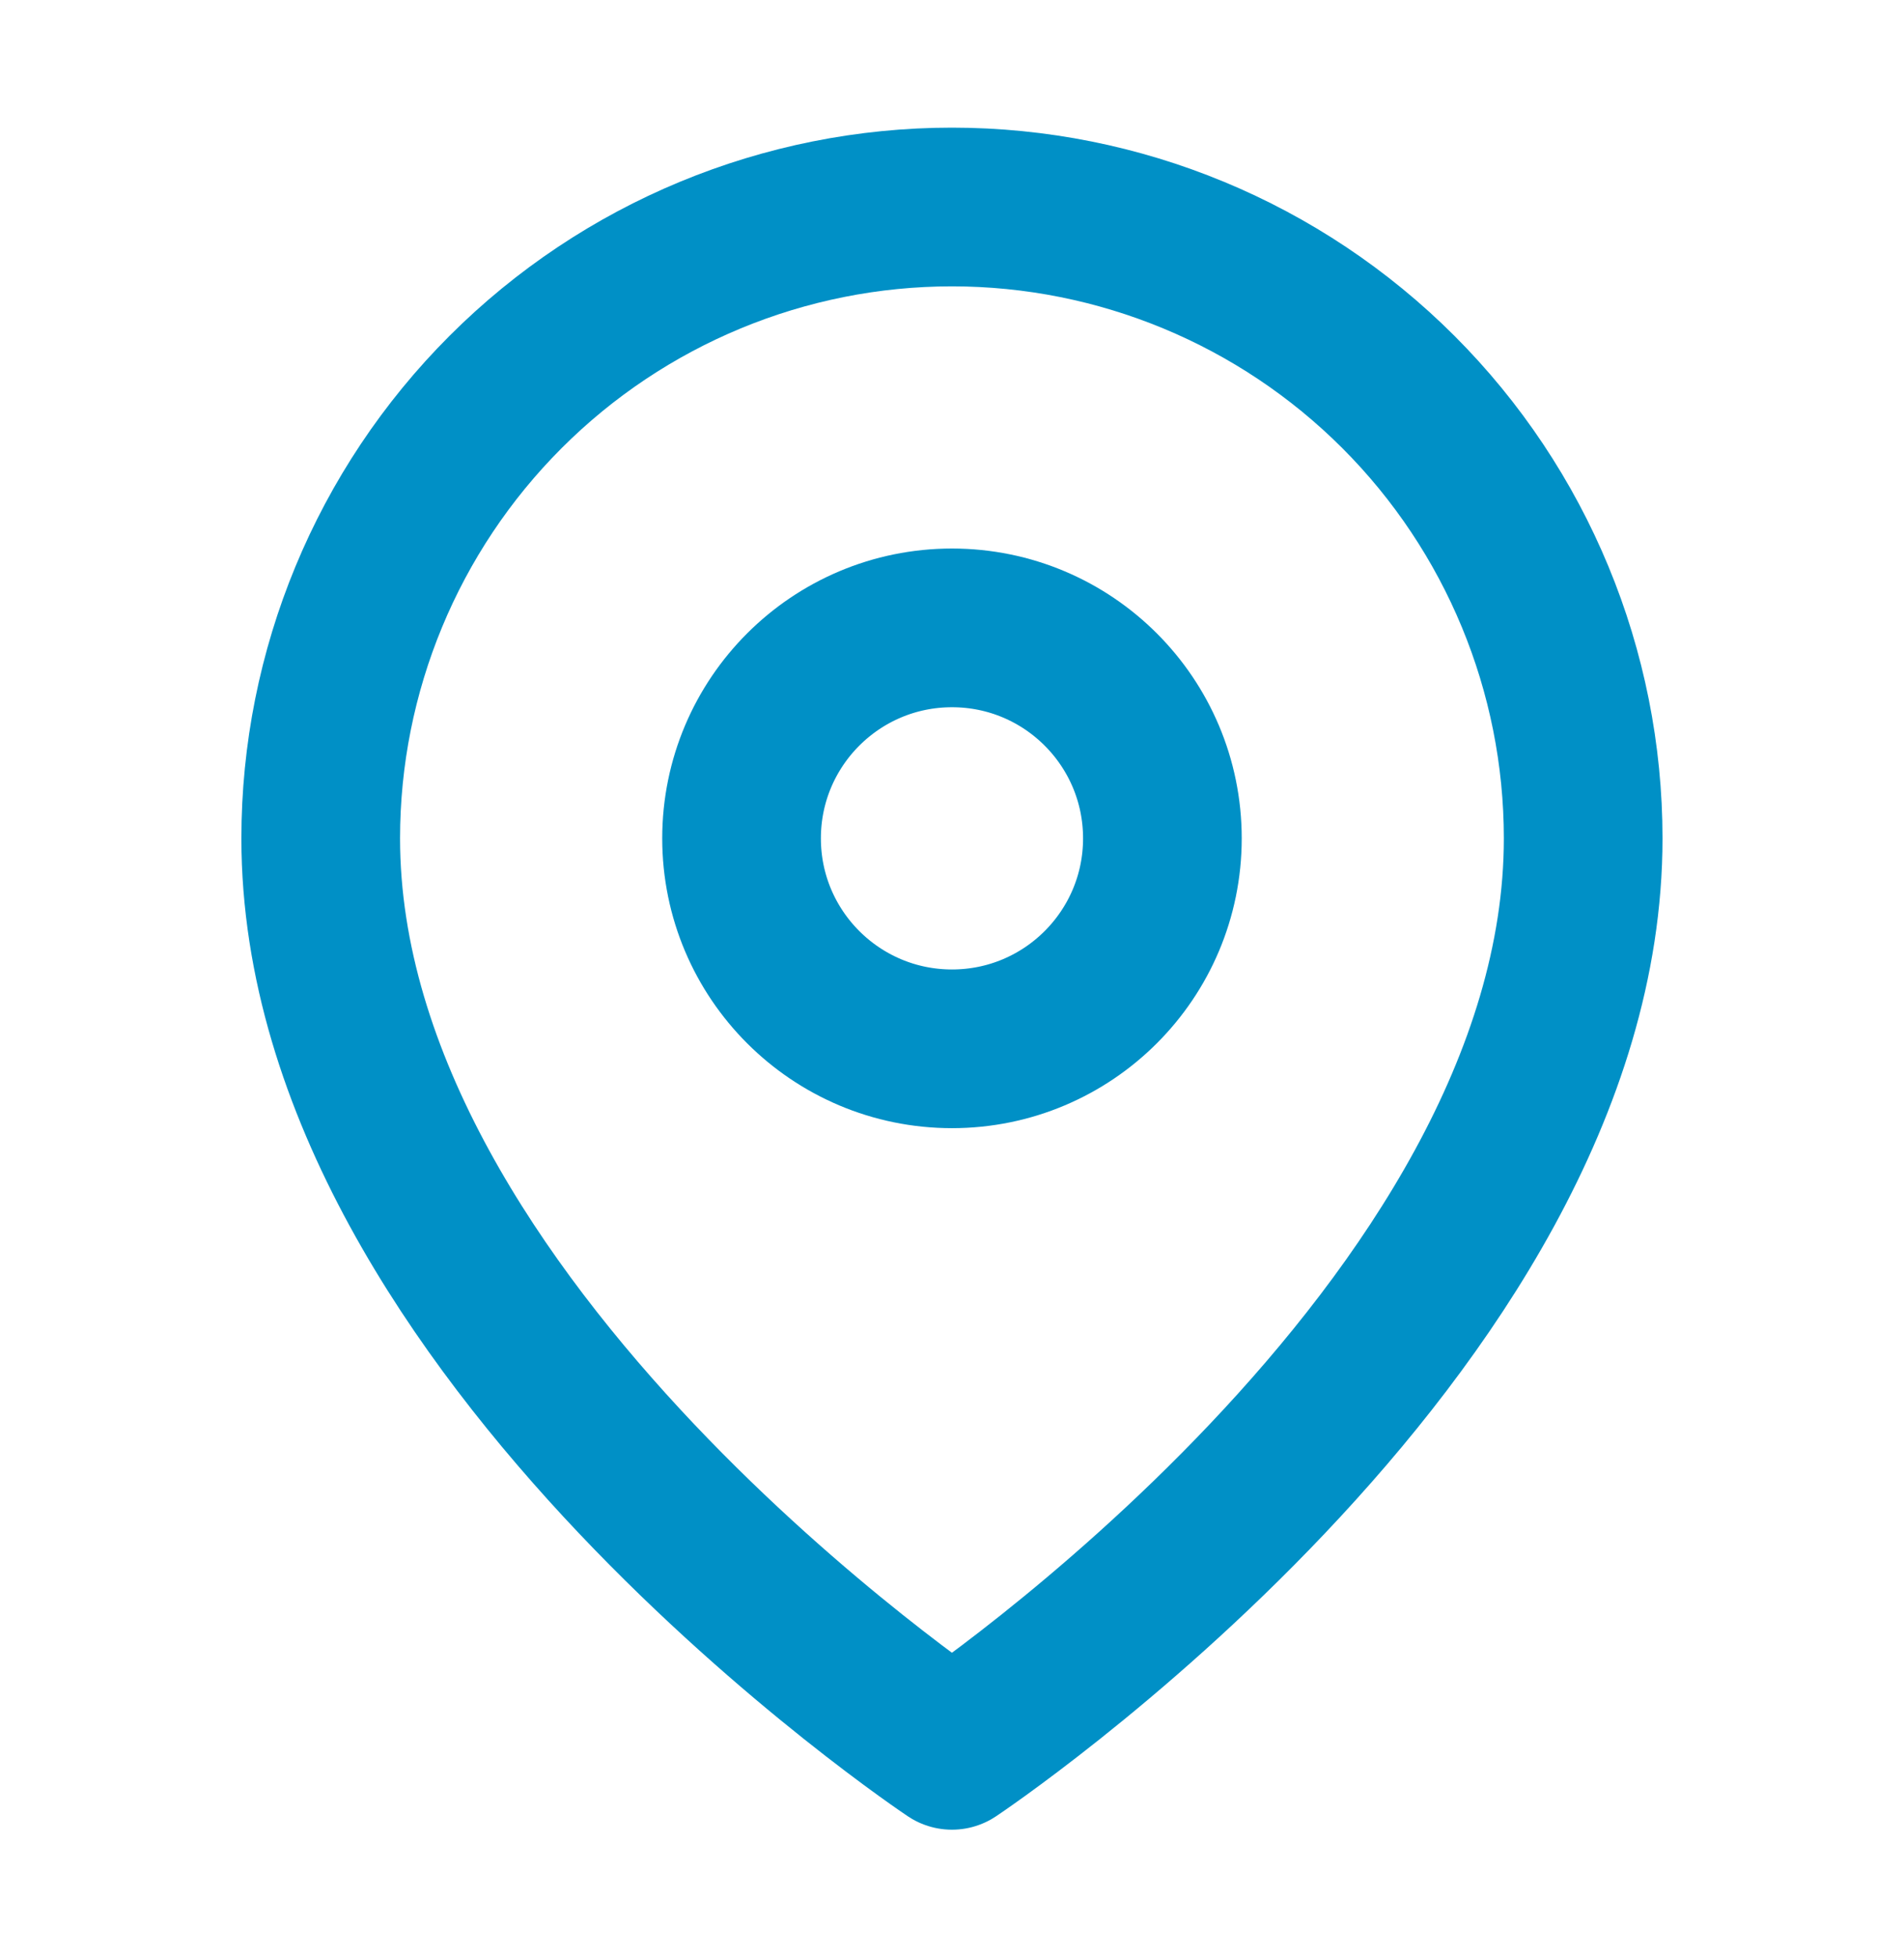
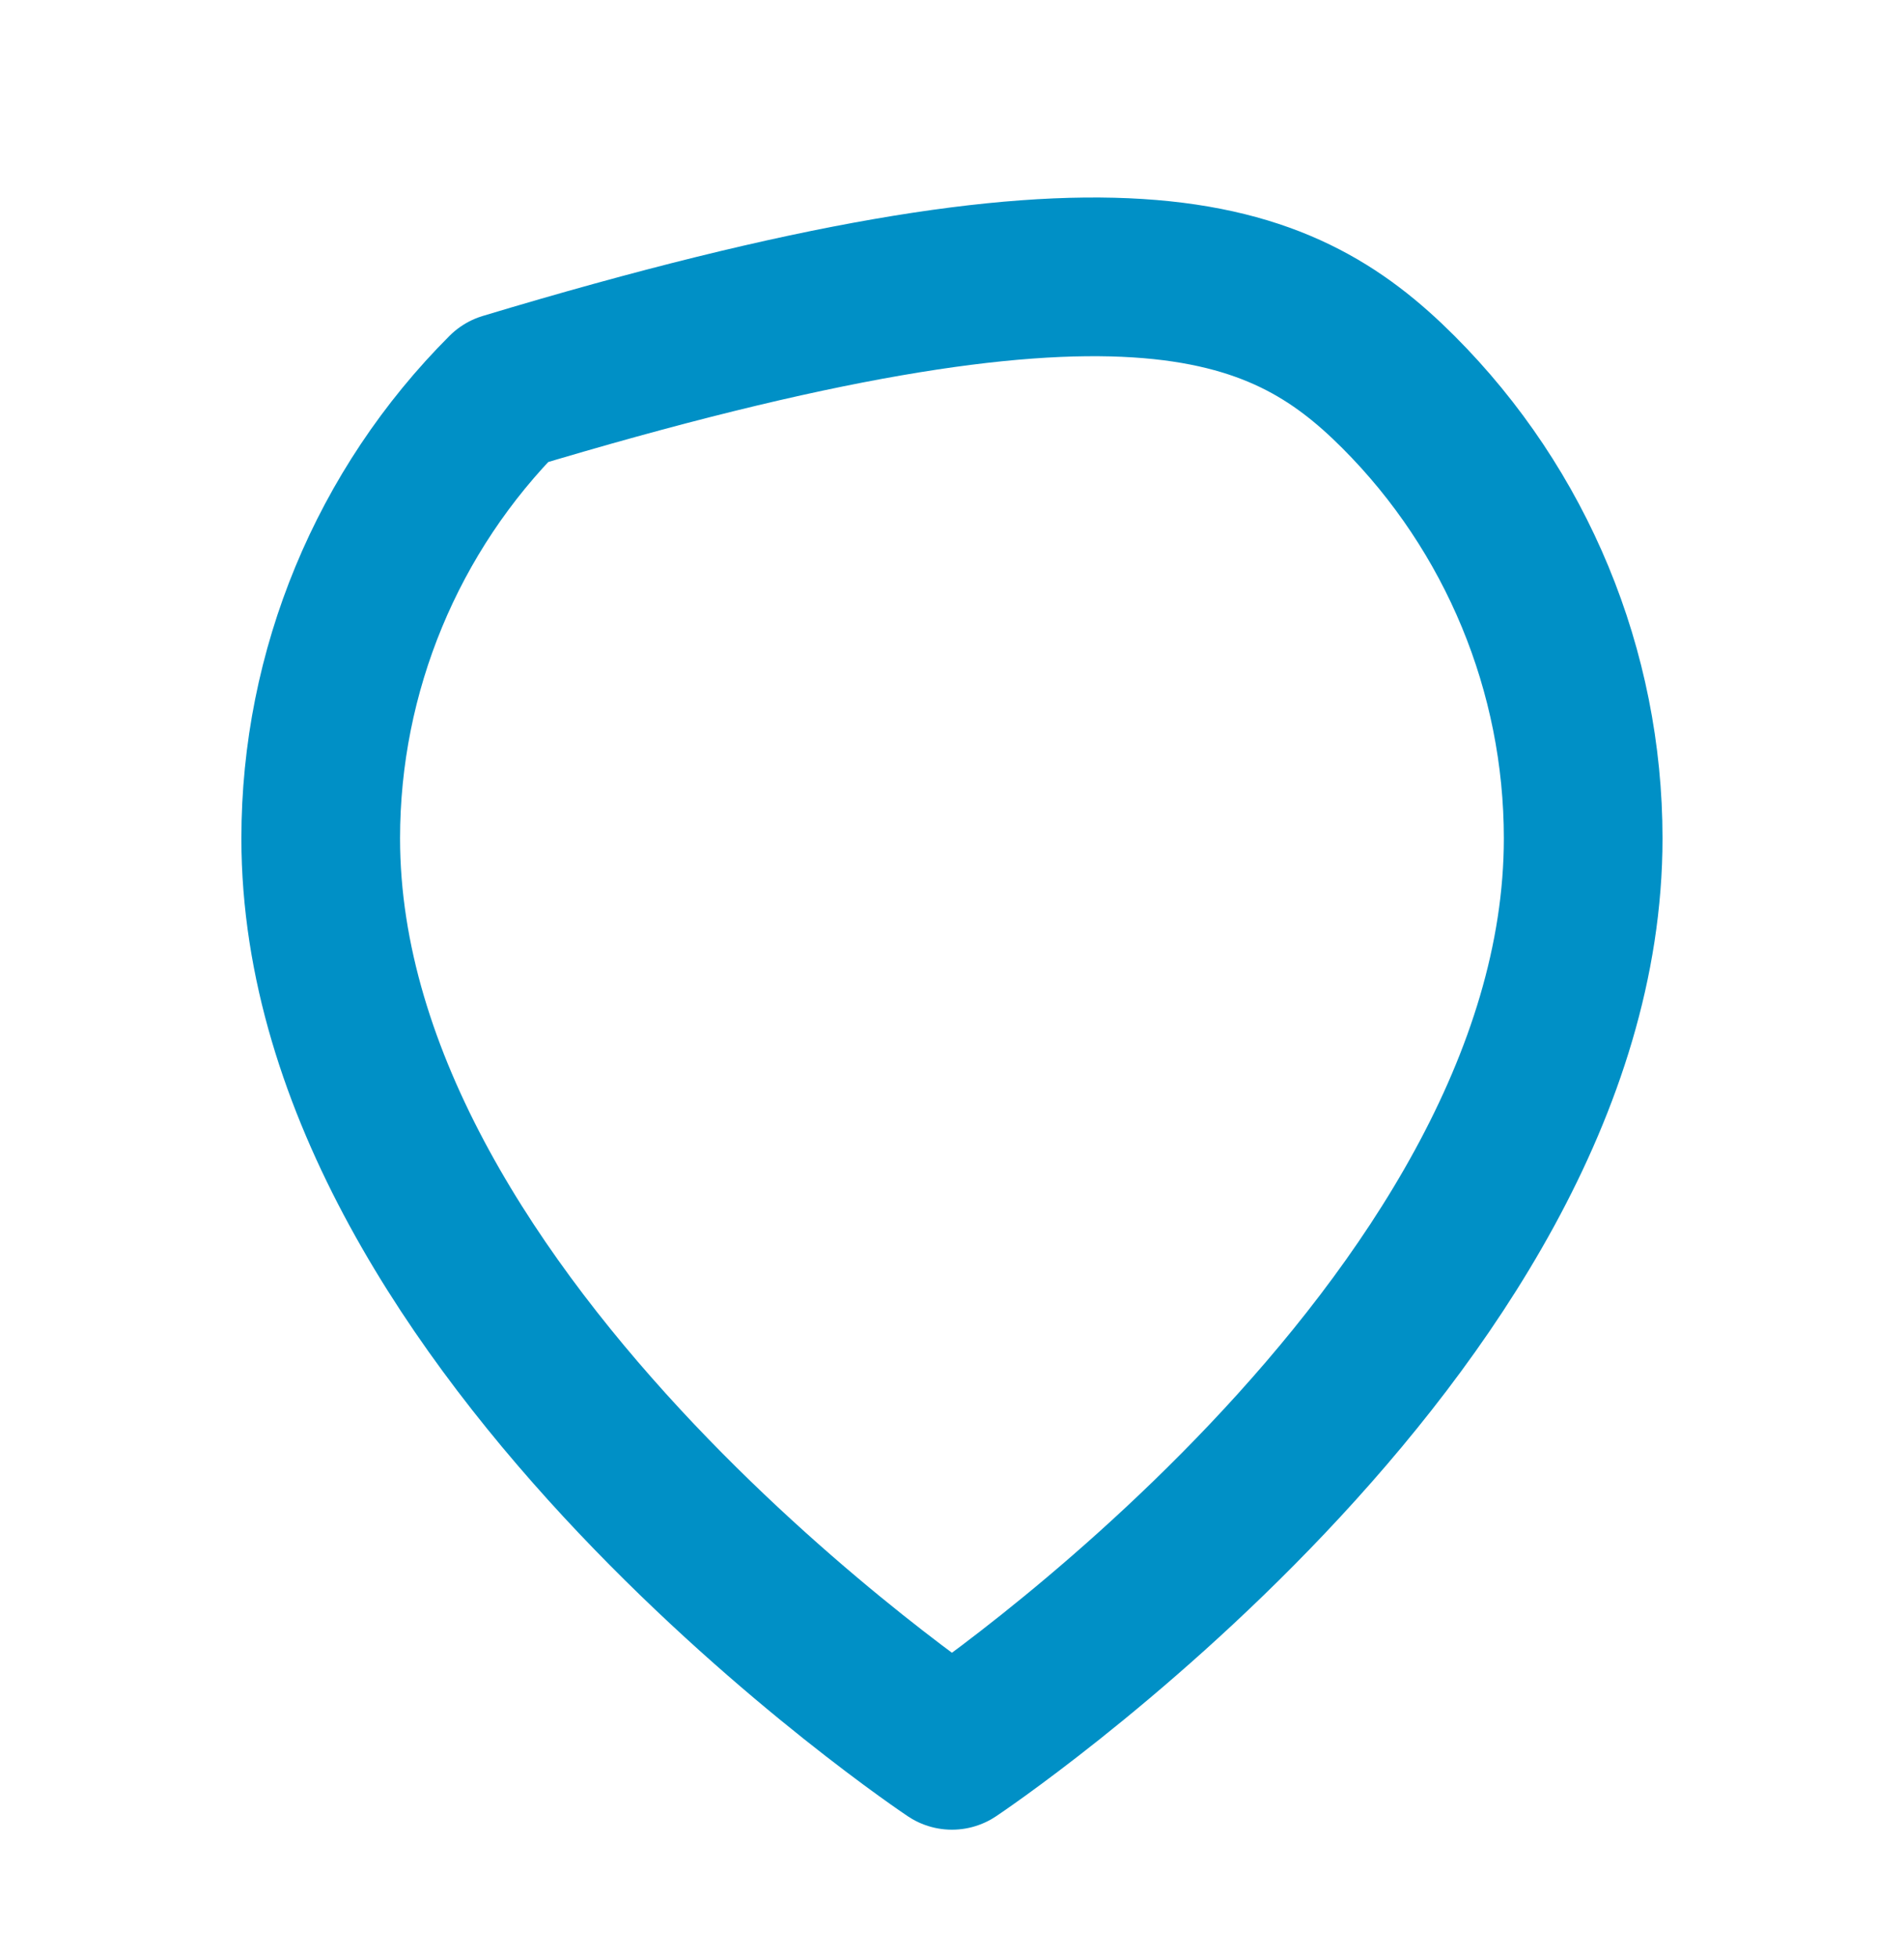
<svg xmlns="http://www.w3.org/2000/svg" width="36" height="37" viewBox="0 0 36 37" fill="none">
-   <path d="M29.934 15.848C29.934 25.131 17.999 33.087 17.999 33.087C17.999 33.087 6.064 25.131 6.064 15.848C6.064 12.683 7.322 9.647 9.56 7.409C11.798 5.171 14.834 3.913 17.999 3.913C21.165 3.913 24.2 5.171 26.439 7.409C28.677 9.647 29.934 12.683 29.934 15.848Z" stroke="#0090C6" stroke-width="3" stroke-linecap="round" stroke-linejoin="round" />
-   <path d="M18 19.826C20.197 19.826 21.978 18.045 21.978 15.848C21.978 13.65 20.197 11.869 18 11.869C15.803 11.869 14.021 13.65 14.021 15.848C14.021 18.045 15.803 19.826 18 19.826Z" stroke="#0090C6" stroke-width="3" stroke-linecap="round" stroke-linejoin="round" />
+   <path d="M29.934 15.848C29.934 25.131 17.999 33.087 17.999 33.087C17.999 33.087 6.064 25.131 6.064 15.848C6.064 12.683 7.322 9.647 9.56 7.409C21.165 3.913 24.2 5.171 26.439 7.409C28.677 9.647 29.934 12.683 29.934 15.848Z" stroke="#0090C6" stroke-width="3" stroke-linecap="round" stroke-linejoin="round" />
</svg>